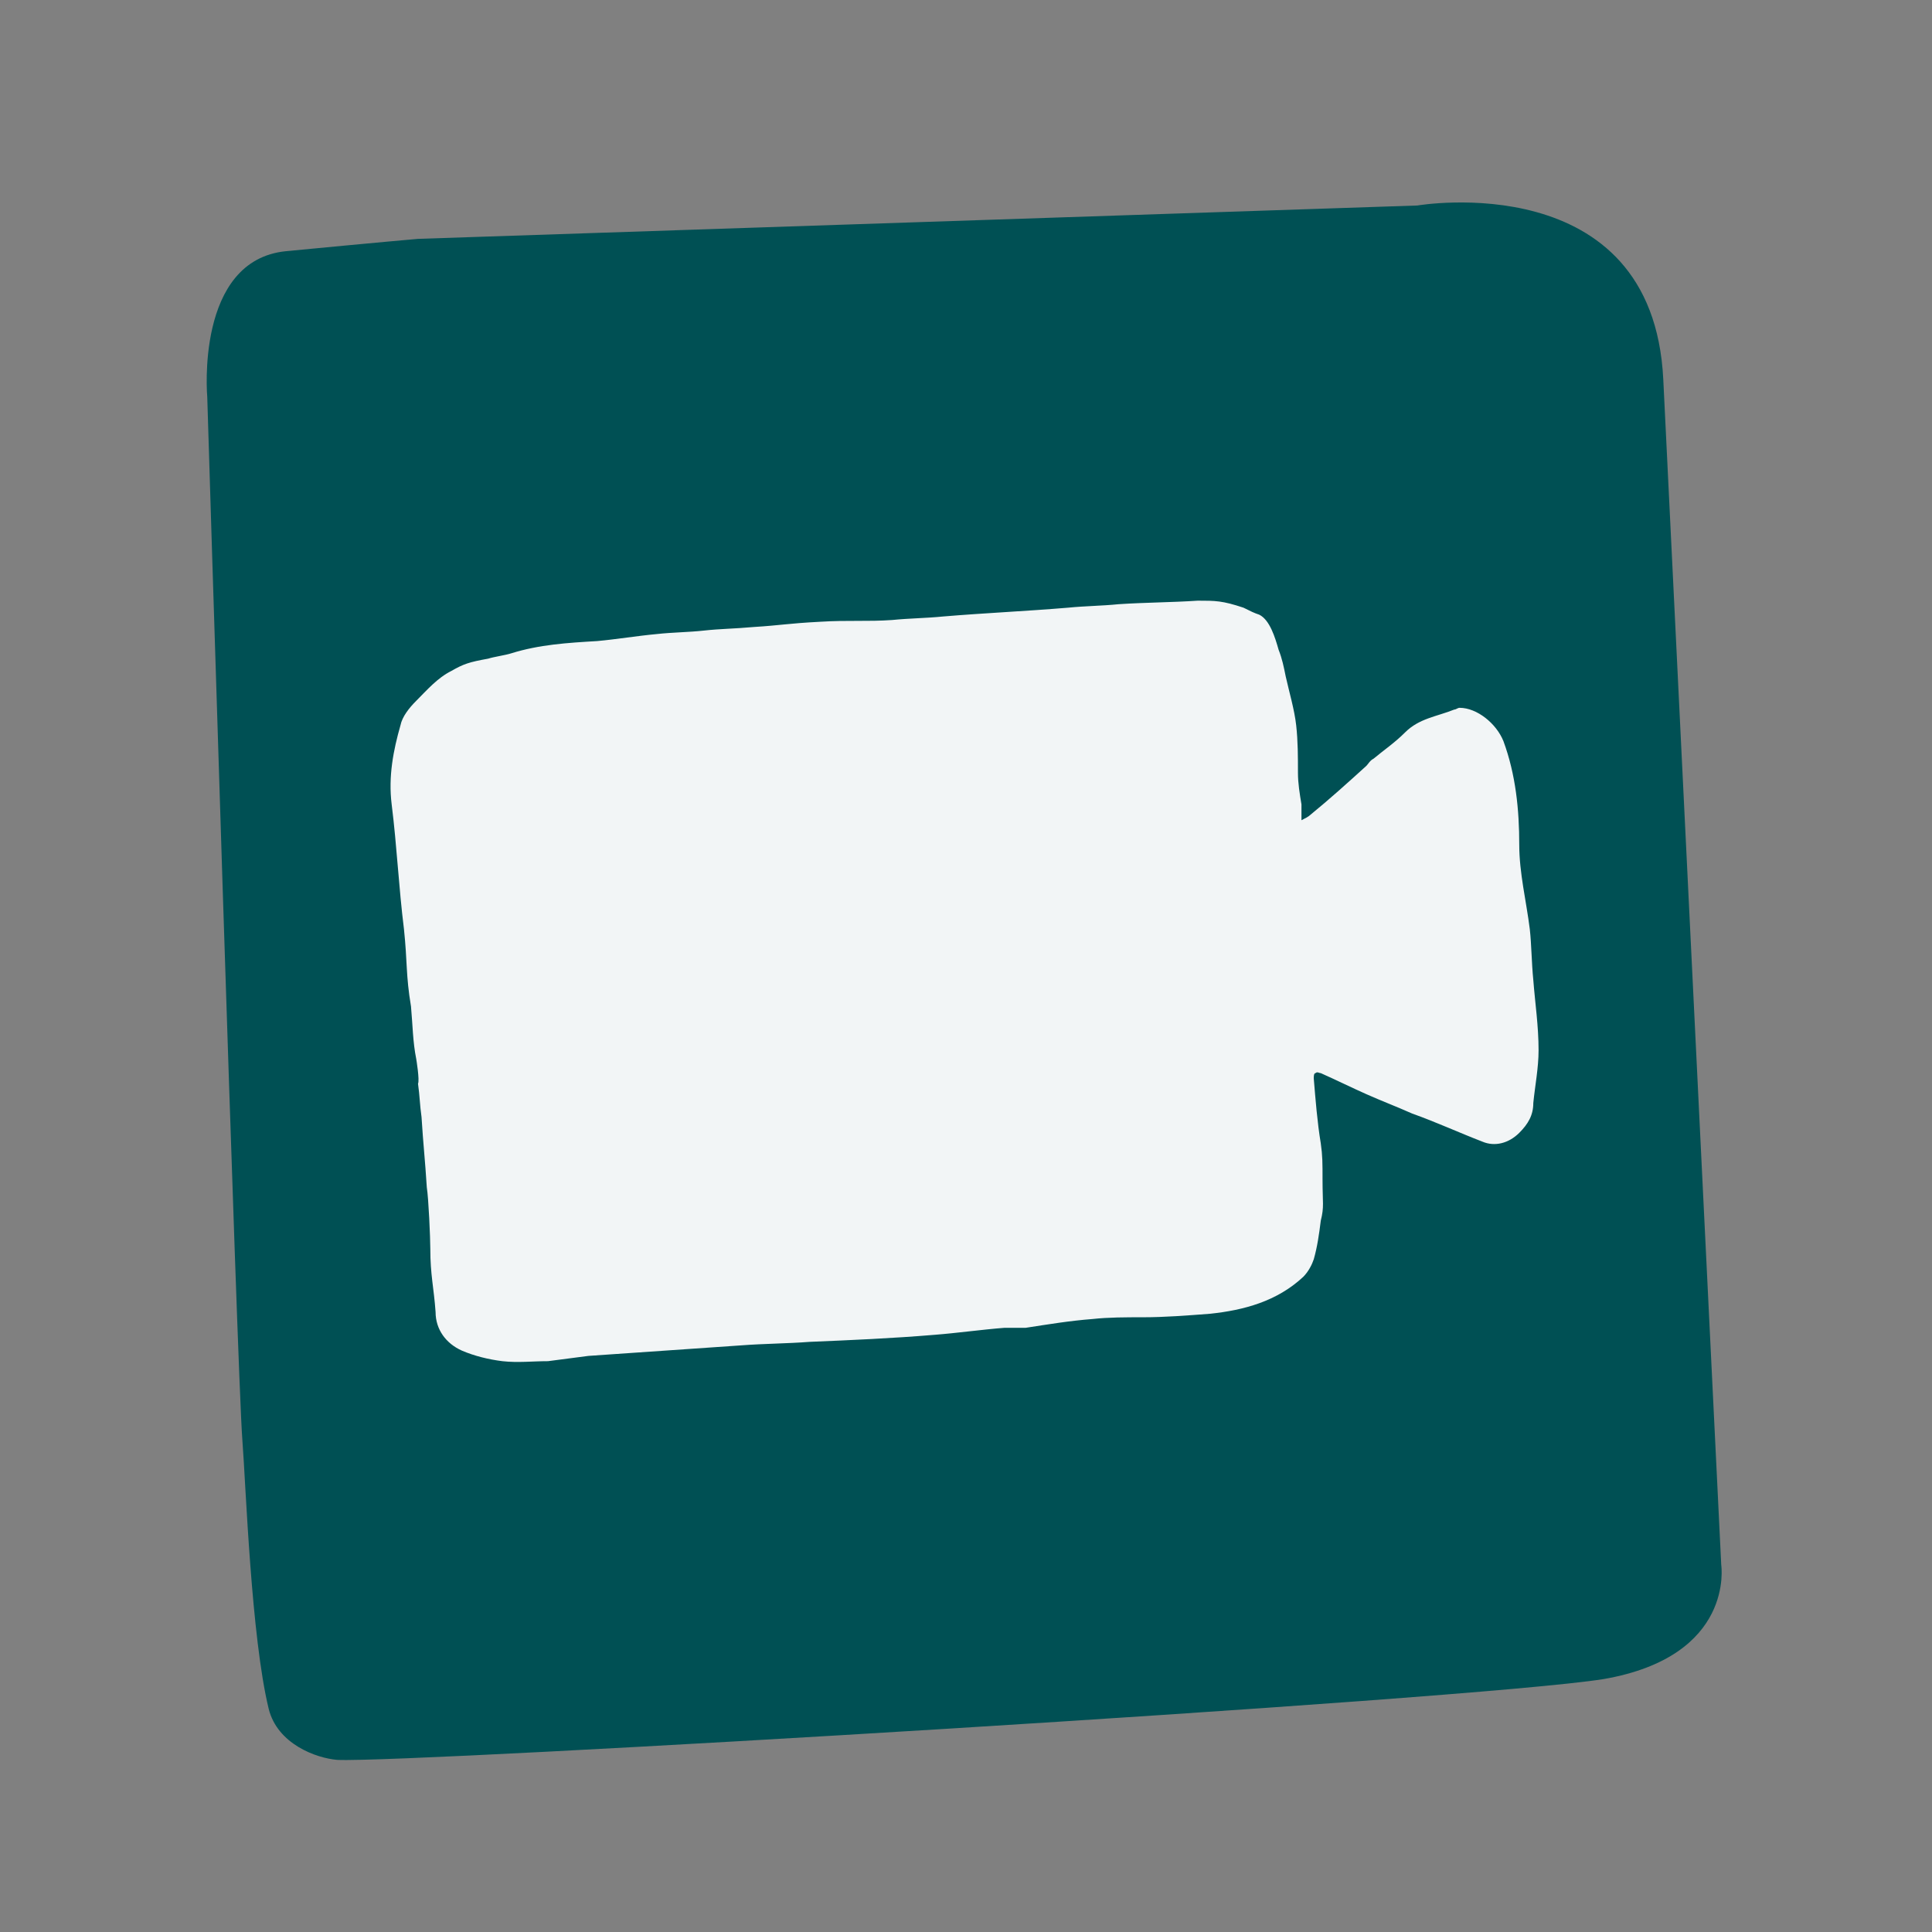
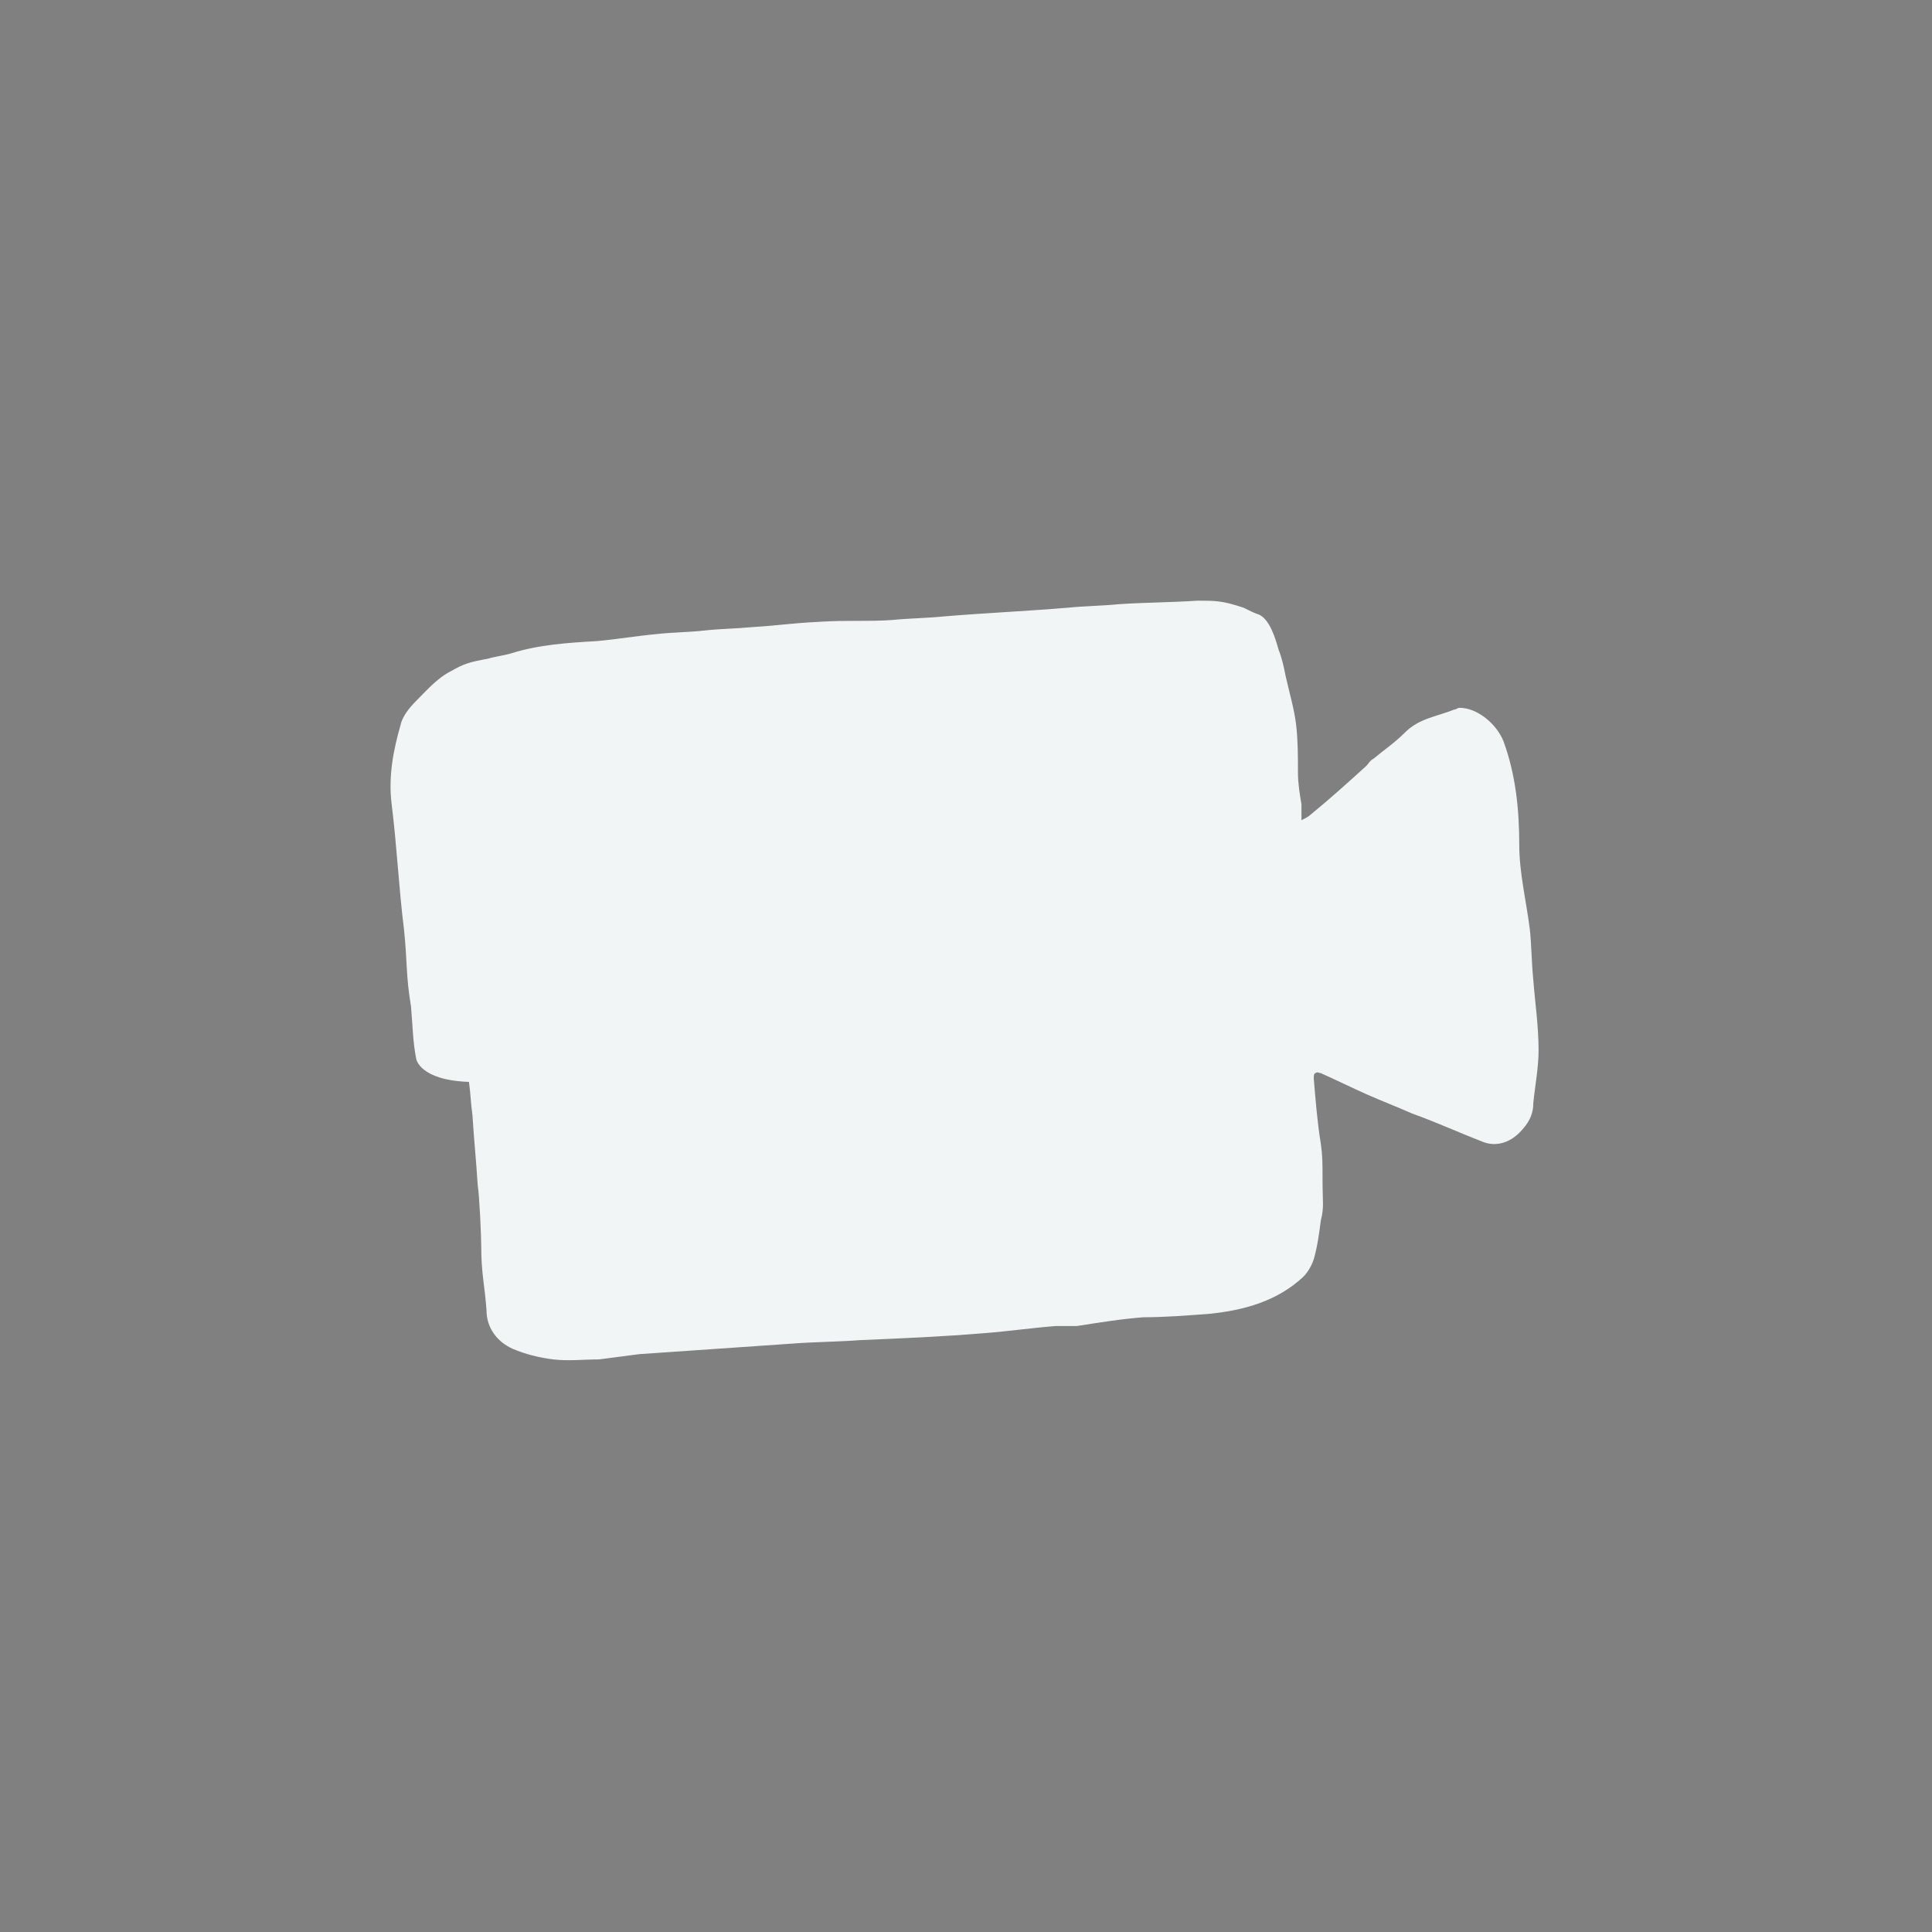
<svg xmlns="http://www.w3.org/2000/svg" version="1.1" id="Calque_1" x="0px" y="0px" viewBox="0 0 110 110" style="enable-background:new 0 0 110 110;" xml:space="preserve">
  <rect x="0" y="0" width="110" height="110" fill="#808080" stroke="none" />
  <style type="text/css">
	.st0{fill:#005054;}
	.st1{fill:#F2F5F6;}
</style>
  <g>
-     <path class="st0" d="M80.7,11.7c0,0,13.4-2.3,14,9.9L98,89.1c0,0,0.8,5.2-6.7,6.5c-7.5,1.2-68,4.8-72.1,4.6   c-1.2-0.1-3.4-0.9-3.9-2.9c-1-4.1-1.3-12.7-1.5-15.3c-0.3-3.8-2-59.4-2-59.4s-0.7-7.8,4.5-8.3s7.5-0.7,7.5-0.7" />
-     <path class="st1" d="M23.7,60.3c-0.2-1-0.2-1.9-0.3-3c-0.3-1.8-0.2-2.5-0.4-4.4c-0.3-2.4-0.4-4.7-0.7-7.1c-0.2-1.6,0.1-3.1,0.5-4.5   c0.1-0.5,0.5-1,0.9-1.4c0.6-0.6,1.2-1.3,2-1.7c0.7-0.4,1-0.5,2.1-0.7c0.3-0.1,1-0.2,1.3-0.3c1.6-0.5,3.2-0.6,4.9-0.7   c1.1-0.1,2.3-0.3,3.4-0.4c0.9-0.1,1.8-0.1,2.7-0.2c0.9-0.1,1.7-0.1,2.8-0.2c1.6-0.1,1.9-0.2,3.8-0.3c1.6-0.1,2.7,0,4.1-0.1   c1-0.1,1.9-0.1,2.9-0.2c2.4-0.2,4.7-0.3,7.1-0.5c1-0.1,1.9-0.1,2.9-0.2c1.5-0.1,3-0.1,4.5-0.2c1,0,1.4,0,2.6,0.4   c0.4,0.2,0.6,0.3,0.9,0.4c0.6,0.3,0.9,1.3,1.1,2c0.2,0.5,0.3,1,0.4,1.5c0.2,0.9,0.5,1.9,0.6,2.8c0.1,0.9,0.1,1.8,0.1,2.7   c0,0.6,0.1,1.2,0.2,1.8c0,0.1,0,0.2,0,0.3c0,0.2,0,0.4,0,0.6c0.2-0.1,0.4-0.2,0.5-0.3c1.1-0.9,2.1-1.8,3.2-2.8   c0.1-0.1,0.2-0.3,0.4-0.4c0.6-0.5,1.2-0.9,1.8-1.5c0.8-0.8,1.8-0.9,2.8-1.3c0.1,0,0.2-0.1,0.3-0.1c1,0,2.1,0.9,2.5,1.9   c0.7,1.9,0.9,3.9,0.9,5.9c0,1.6,0.4,3.2,0.6,4.8c0.1,0.9,0.1,1.9,0.2,2.9c0.1,1.3,0.3,2.6,0.3,4c0,1-0.2,2-0.3,3   c0,0.7-0.3,1.2-0.8,1.7c-0.6,0.6-1.4,0.8-2.1,0.5c-1.3-0.5-2.6-1.1-4-1.6c-0.9-0.4-1.7-0.7-2.6-1.1c-0.9-0.4-1.7-0.8-2.6-1.2   c-0.1,0-0.2-0.1-0.3,0c-0.1,0-0.1,0.2-0.1,0.3c0.1,1.2,0.2,2.5,0.4,3.7c0.1,0.7,0.1,1.1,0.1,2.1c0,1.3,0.1,1.5-0.1,2.3   c-0.1,0.8-0.2,1.5-0.4,2.2c-0.1,0.3-0.3,0.7-0.6,1c-1.5,1.4-3.4,1.9-5.3,2.1c-1.3,0.1-2.6,0.2-3.8,0.2c-1,0-2,0-2.9,0.1   c-1.3,0.1-2.5,0.3-3.8,0.5c-0.4,0-0.8,0-1.2,0c-1.3,0.1-2.7,0.3-4,0.4c-2.4,0.2-4.7,0.3-7.1,0.4c-1.3,0.1-2.6,0.1-3.9,0.2   c-2.9,0.2-5.8,0.4-8.7,0.6c-0.8,0.1-1.5,0.2-2.3,0.3c-0.9,0-1.7,0.1-2.6,0c-0.8-0.1-1.6-0.3-2.3-0.6c-0.9-0.4-1.5-1.2-1.5-2.2   c-0.1-1.4-0.3-2.1-0.3-3.6c0-0.6-0.1-2.9-0.2-3.5c-0.1-1.6-0.2-2.4-0.3-4c-0.1-0.7-0.1-1.2-0.2-1.9C23.9,61.5,23.7,60.3,23.7,60.3z   " />
+     <path class="st1" d="M23.7,60.3c-0.2-1-0.2-1.9-0.3-3c-0.3-1.8-0.2-2.5-0.4-4.4c-0.3-2.4-0.4-4.7-0.7-7.1c-0.2-1.6,0.1-3.1,0.5-4.5   c0.1-0.5,0.5-1,0.9-1.4c0.6-0.6,1.2-1.3,2-1.7c0.7-0.4,1-0.5,2.1-0.7c0.3-0.1,1-0.2,1.3-0.3c1.6-0.5,3.2-0.6,4.9-0.7   c1.1-0.1,2.3-0.3,3.4-0.4c0.9-0.1,1.8-0.1,2.7-0.2c0.9-0.1,1.7-0.1,2.8-0.2c1.6-0.1,1.9-0.2,3.8-0.3c1.6-0.1,2.7,0,4.1-0.1   c1-0.1,1.9-0.1,2.9-0.2c2.4-0.2,4.7-0.3,7.1-0.5c1-0.1,1.9-0.1,2.9-0.2c1.5-0.1,3-0.1,4.5-0.2c1,0,1.4,0,2.6,0.4   c0.4,0.2,0.6,0.3,0.9,0.4c0.6,0.3,0.9,1.3,1.1,2c0.2,0.5,0.3,1,0.4,1.5c0.2,0.9,0.5,1.9,0.6,2.8c0.1,0.9,0.1,1.8,0.1,2.7   c0,0.6,0.1,1.2,0.2,1.8c0,0.1,0,0.2,0,0.3c0,0.2,0,0.4,0,0.6c0.2-0.1,0.4-0.2,0.5-0.3c1.1-0.9,2.1-1.8,3.2-2.8   c0.1-0.1,0.2-0.3,0.4-0.4c0.6-0.5,1.2-0.9,1.8-1.5c0.8-0.8,1.8-0.9,2.8-1.3c0.1,0,0.2-0.1,0.3-0.1c1,0,2.1,0.9,2.5,1.9   c0.7,1.9,0.9,3.9,0.9,5.9c0,1.6,0.4,3.2,0.6,4.8c0.1,0.9,0.1,1.9,0.2,2.9c0.1,1.3,0.3,2.6,0.3,4c0,1-0.2,2-0.3,3   c0,0.7-0.3,1.2-0.8,1.7c-0.6,0.6-1.4,0.8-2.1,0.5c-1.3-0.5-2.6-1.1-4-1.6c-0.9-0.4-1.7-0.7-2.6-1.1c-0.9-0.4-1.7-0.8-2.6-1.2   c-0.1,0-0.2-0.1-0.3,0c-0.1,0-0.1,0.2-0.1,0.3c0.1,1.2,0.2,2.5,0.4,3.7c0.1,0.7,0.1,1.1,0.1,2.1c0,1.3,0.1,1.5-0.1,2.3   c-0.1,0.8-0.2,1.5-0.4,2.2c-0.1,0.3-0.3,0.7-0.6,1c-1.5,1.4-3.4,1.9-5.3,2.1c-1.3,0.1-2.6,0.2-3.8,0.2c-1.3,0.1-2.5,0.3-3.8,0.5c-0.4,0-0.8,0-1.2,0c-1.3,0.1-2.7,0.3-4,0.4c-2.4,0.2-4.7,0.3-7.1,0.4c-1.3,0.1-2.6,0.1-3.9,0.2   c-2.9,0.2-5.8,0.4-8.7,0.6c-0.8,0.1-1.5,0.2-2.3,0.3c-0.9,0-1.7,0.1-2.6,0c-0.8-0.1-1.6-0.3-2.3-0.6c-0.9-0.4-1.5-1.2-1.5-2.2   c-0.1-1.4-0.3-2.1-0.3-3.6c0-0.6-0.1-2.9-0.2-3.5c-0.1-1.6-0.2-2.4-0.3-4c-0.1-0.7-0.1-1.2-0.2-1.9C23.9,61.5,23.7,60.3,23.7,60.3z   " />
  </g>
</svg>